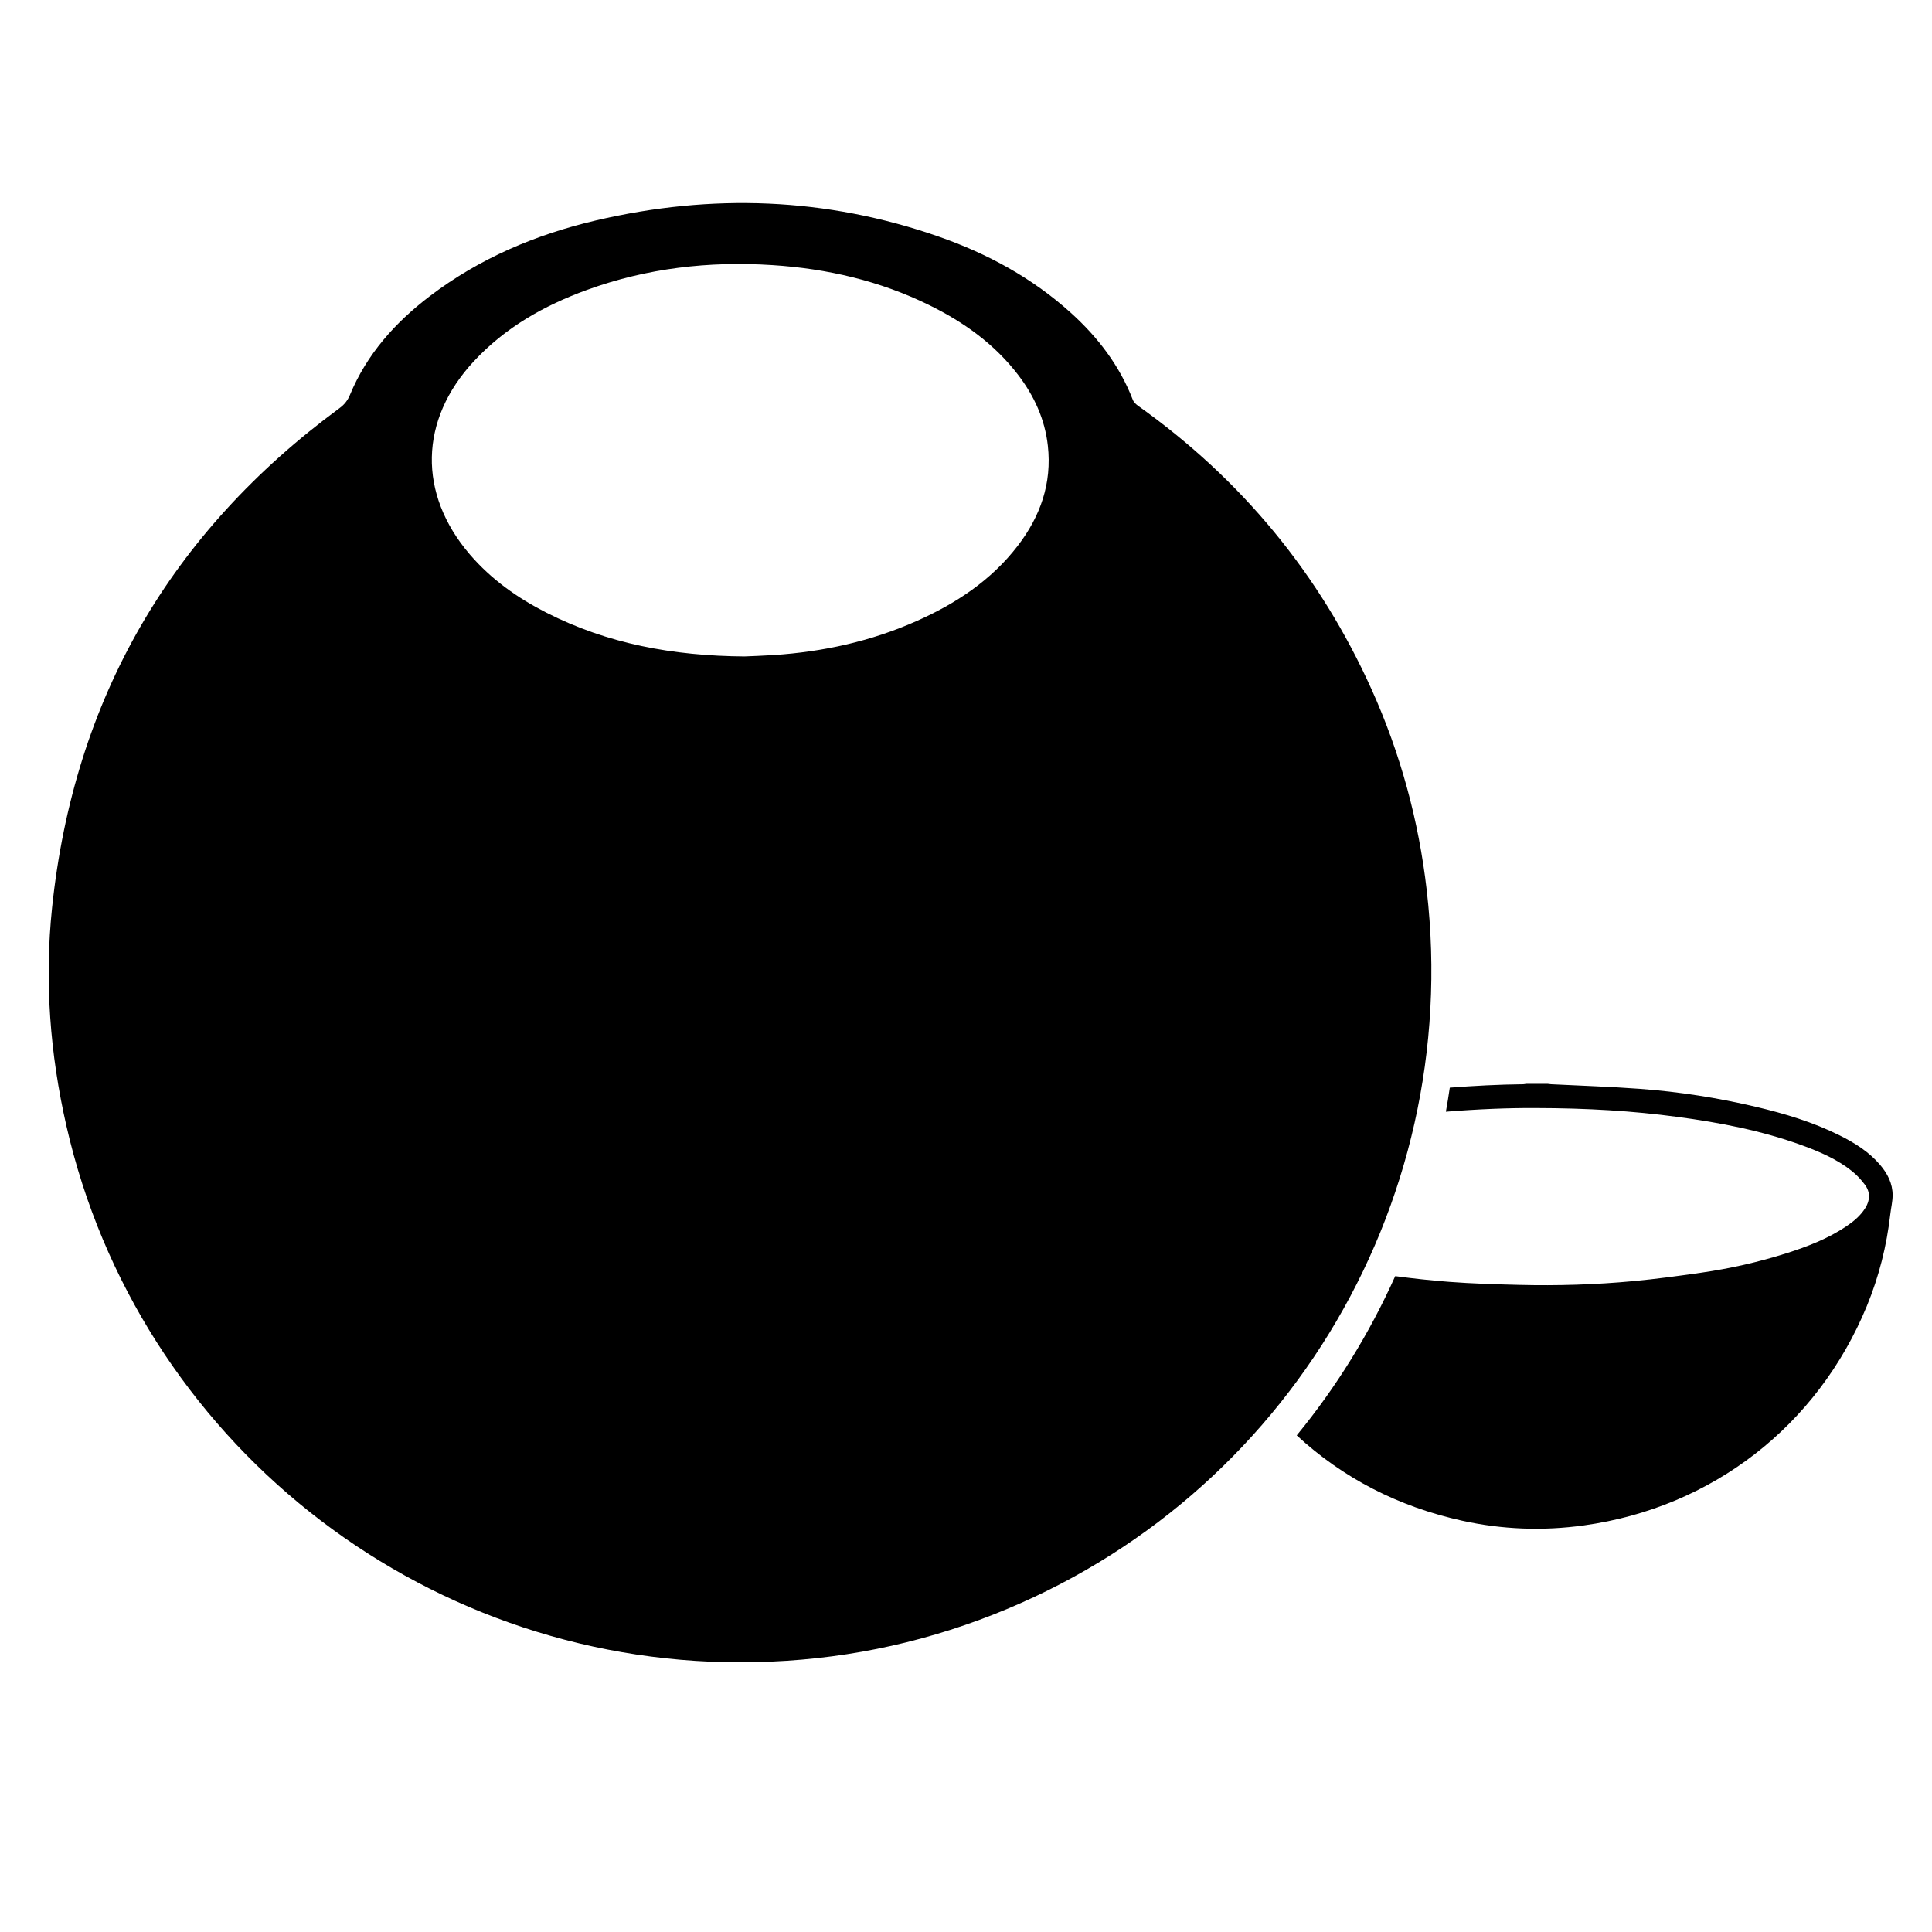
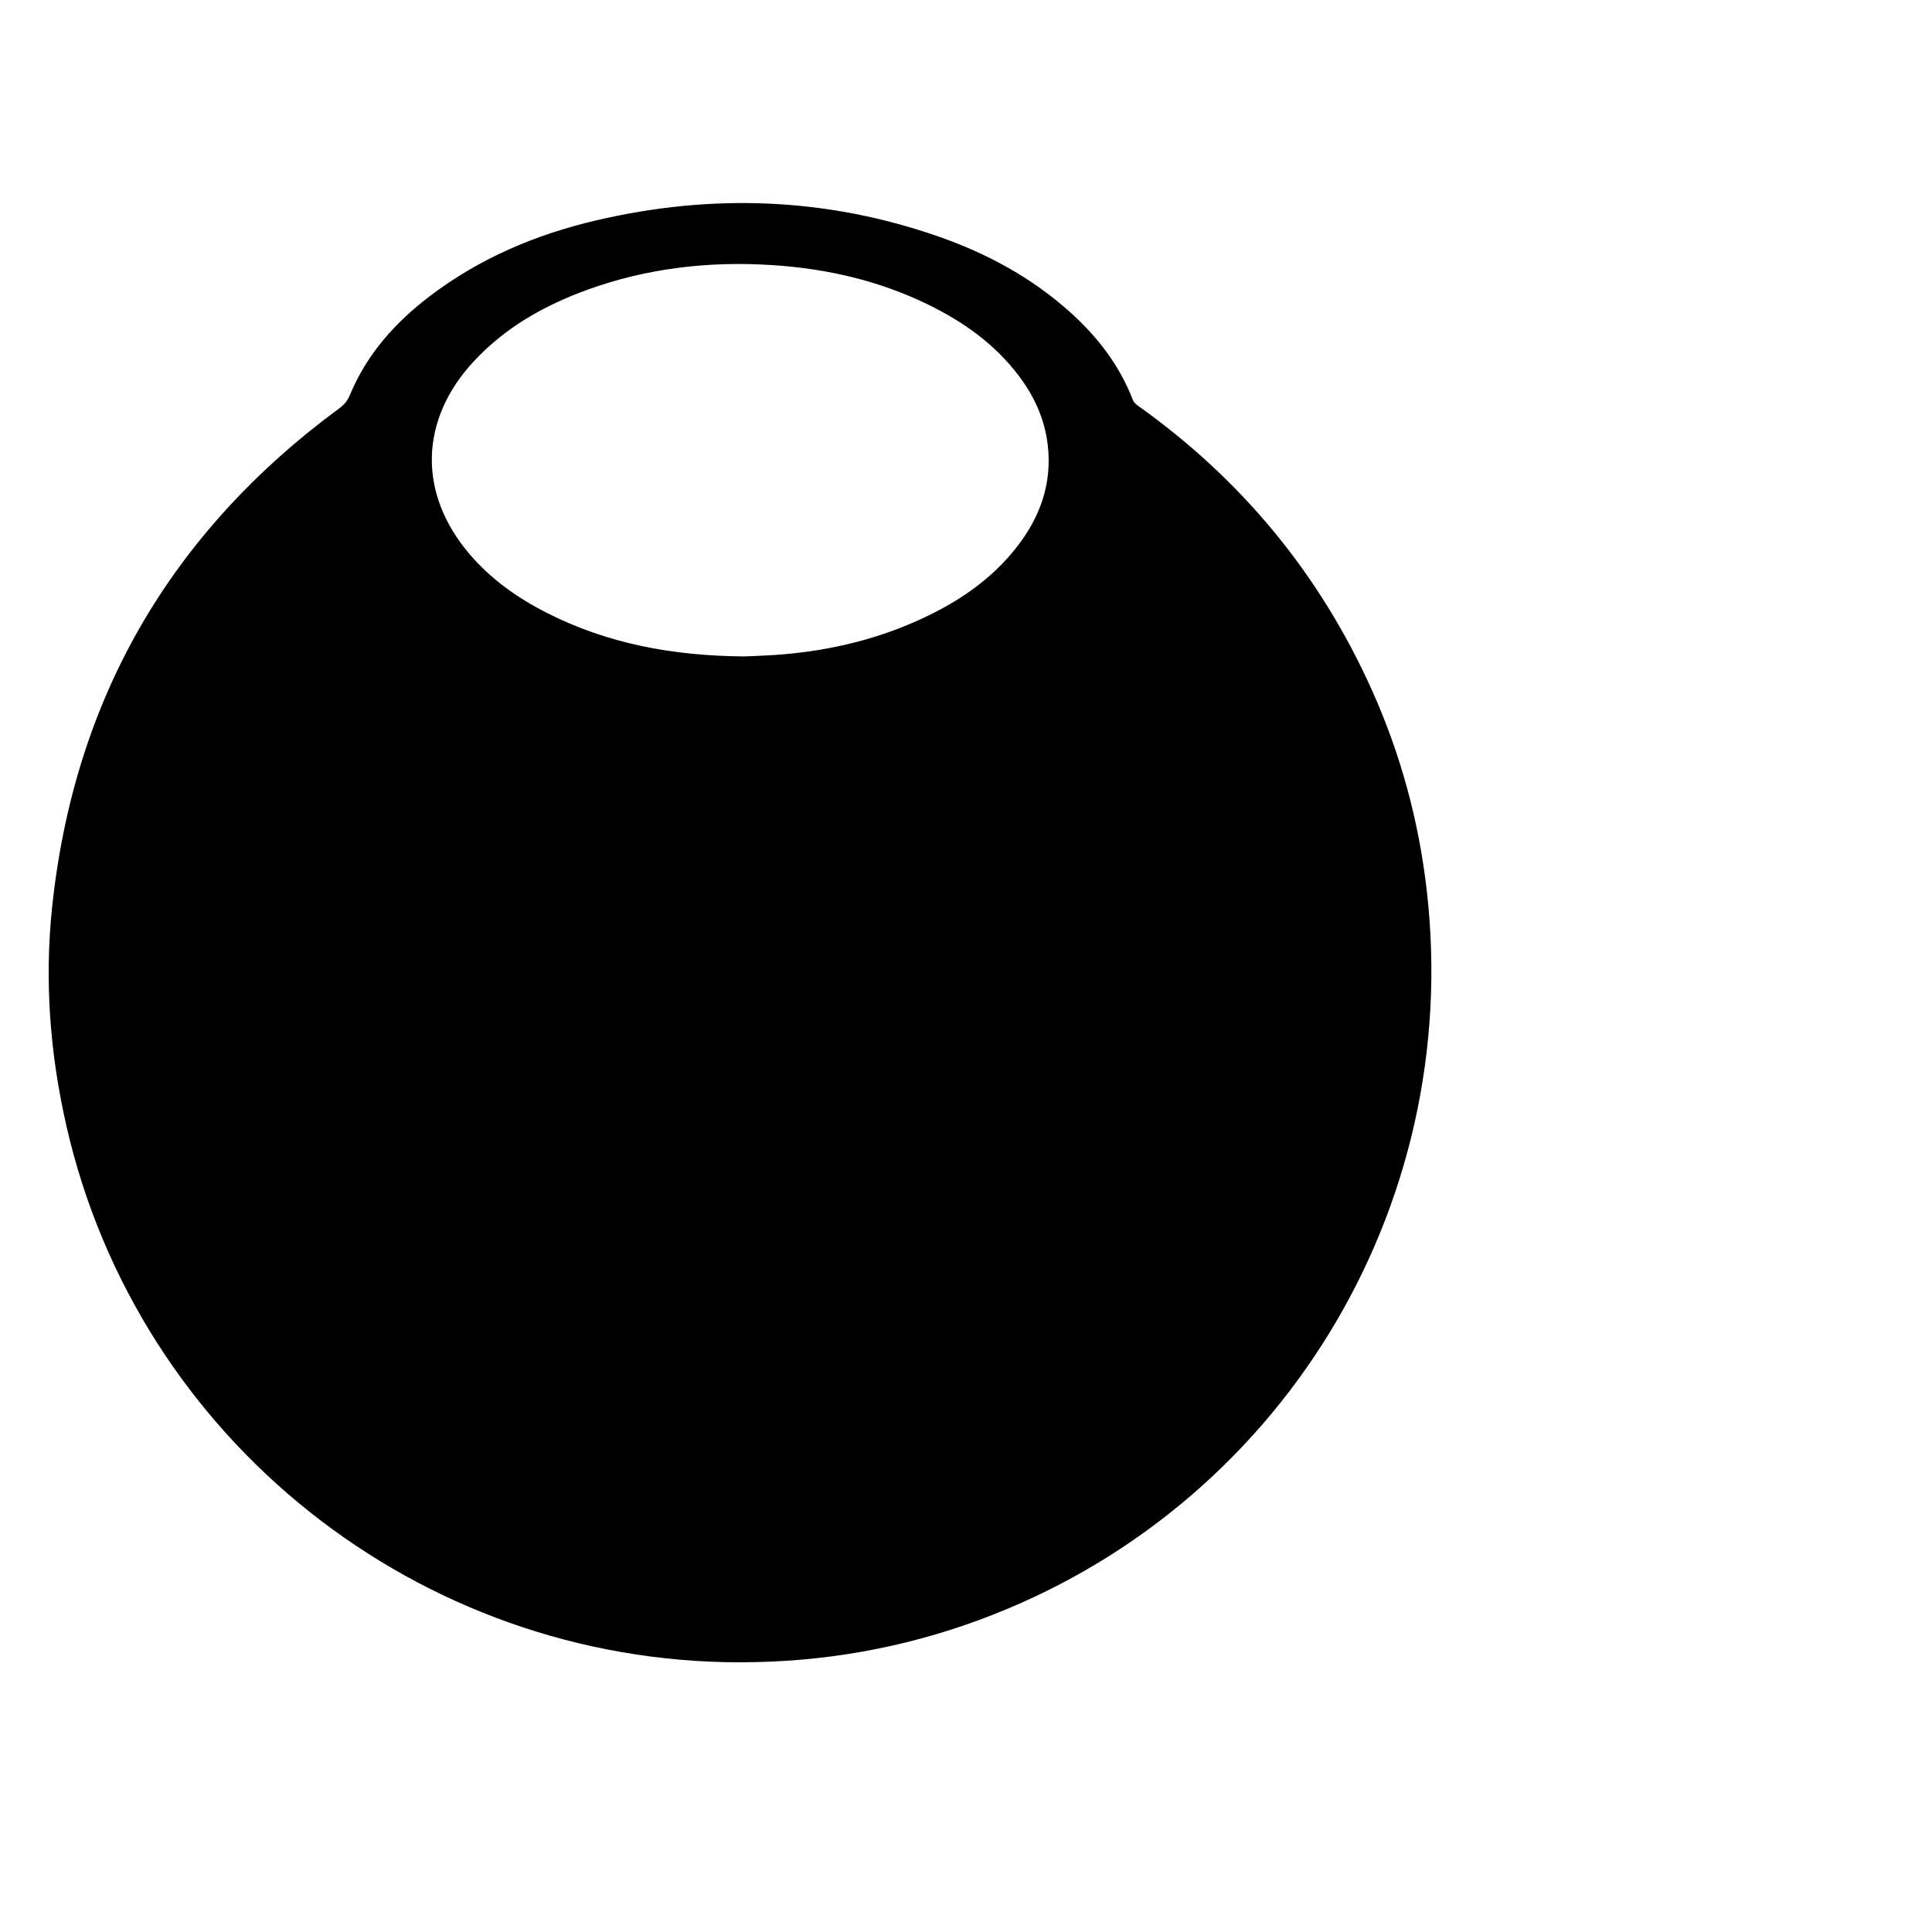
<svg xmlns="http://www.w3.org/2000/svg" fill="#000000" width="800px" height="800px" version="1.1" viewBox="144 144 512 512">
  <g>
    <path d="m340.26 584.53c-85.371 0.062-159.7-59.059-178.65-142.1-4.359-19.098-5.848-38.445-3.809-57.918 5.801-55.344 31.406-99.402 76.191-132.36 1.301-0.957 2.137-2.031 2.754-3.516 4.473-10.777 11.969-19.156 21.137-26.137 13.168-10.035 28.102-16.348 44.109-20.098 30.633-7.164 60.945-6.102 90.75 4.293 12.93 4.508 24.809 10.965 35.035 20.199 7.168 6.473 12.914 13.977 16.43 23.07 0.242 0.629 0.855 1.199 1.43 1.605 27.383 19.496 48.062 44.516 61.867 75.172 7.633 16.953 12.465 34.691 14.594 53.172 9.75 84.492-39.105 164.12-118.68 193.42-20.246 7.449-41.246 11.176-63.16 11.188zm1.039-266.57c1.863-0.086 4.793-0.172 7.707-0.363 13.121-0.855 25.789-3.641 37.836-8.984 10.453-4.637 19.824-10.793 26.879-19.984 5.992-7.812 9.078-16.551 7.965-26.516-0.781-7.012-3.617-13.191-7.863-18.746-6.246-8.172-14.383-13.984-23.52-18.484-13.125-6.465-27.086-9.691-41.625-10.629-16.828-1.09-33.273 0.805-49.168 6.59-11.336 4.125-21.645 9.965-29.953 18.914-14.438 15.543-14.848 35.07-1.047 51.172 5.664 6.606 12.637 11.539 20.344 15.457 16.145 8.203 33.41 11.426 52.445 11.574z" />
-     <path d="m642.25 452.7c-2.949-3.461-6.715-5.812-10.723-7.809-7.043-3.516-14.531-5.769-22.156-7.57-10.125-2.394-20.383-4-30.758-4.766-7.84-0.578-15.703-0.828-23.559-1.223-0.312-0.016-0.621-0.074-0.934-0.109h-5.688c-0.246 0.039-0.492 0.105-0.742 0.109-6.504 0.066-12.992 0.414-19.477 0.906-0.301 2.137-0.66 4.258-1.039 6.375 8.438-0.684 16.73-1.02 23.855-0.973 13.621 0.031 25.598 0.746 37.512 2.344 11.246 1.508 22.359 3.641 33.059 7.547 4.695 1.715 9.285 3.688 13.219 6.848 1.285 1.031 2.453 2.289 3.43 3.621 1.422 1.941 1.379 4.047 0.09 6.117-1.266 2.035-3.047 3.527-4.996 4.84-4.906 3.309-10.367 5.41-15.965 7.184-7.391 2.344-14.938 4.047-22.605 5.144-5.953 0.855-11.926 1.668-17.91 2.227-10.066 0.941-20.172 1.246-30.285 0.996-6.188-0.152-12.379-0.336-18.547-0.805-4.781-0.363-9.539-0.887-14.281-1.516-6.84 15.25-15.629 29.441-26.102 42.203 12.227 11.289 26.828 18.852 43.781 22.598 10.676 2.359 21.469 2.762 32.305 1.258 33.988-4.711 61.922-26.359 74.996-58.113 3.223-7.836 5.273-15.984 6.231-24.406 0.188-1.656 0.605-3.309 0.605-4.961 0.02-3.113-1.34-5.742-3.316-8.066z" />
  </g>
</svg>